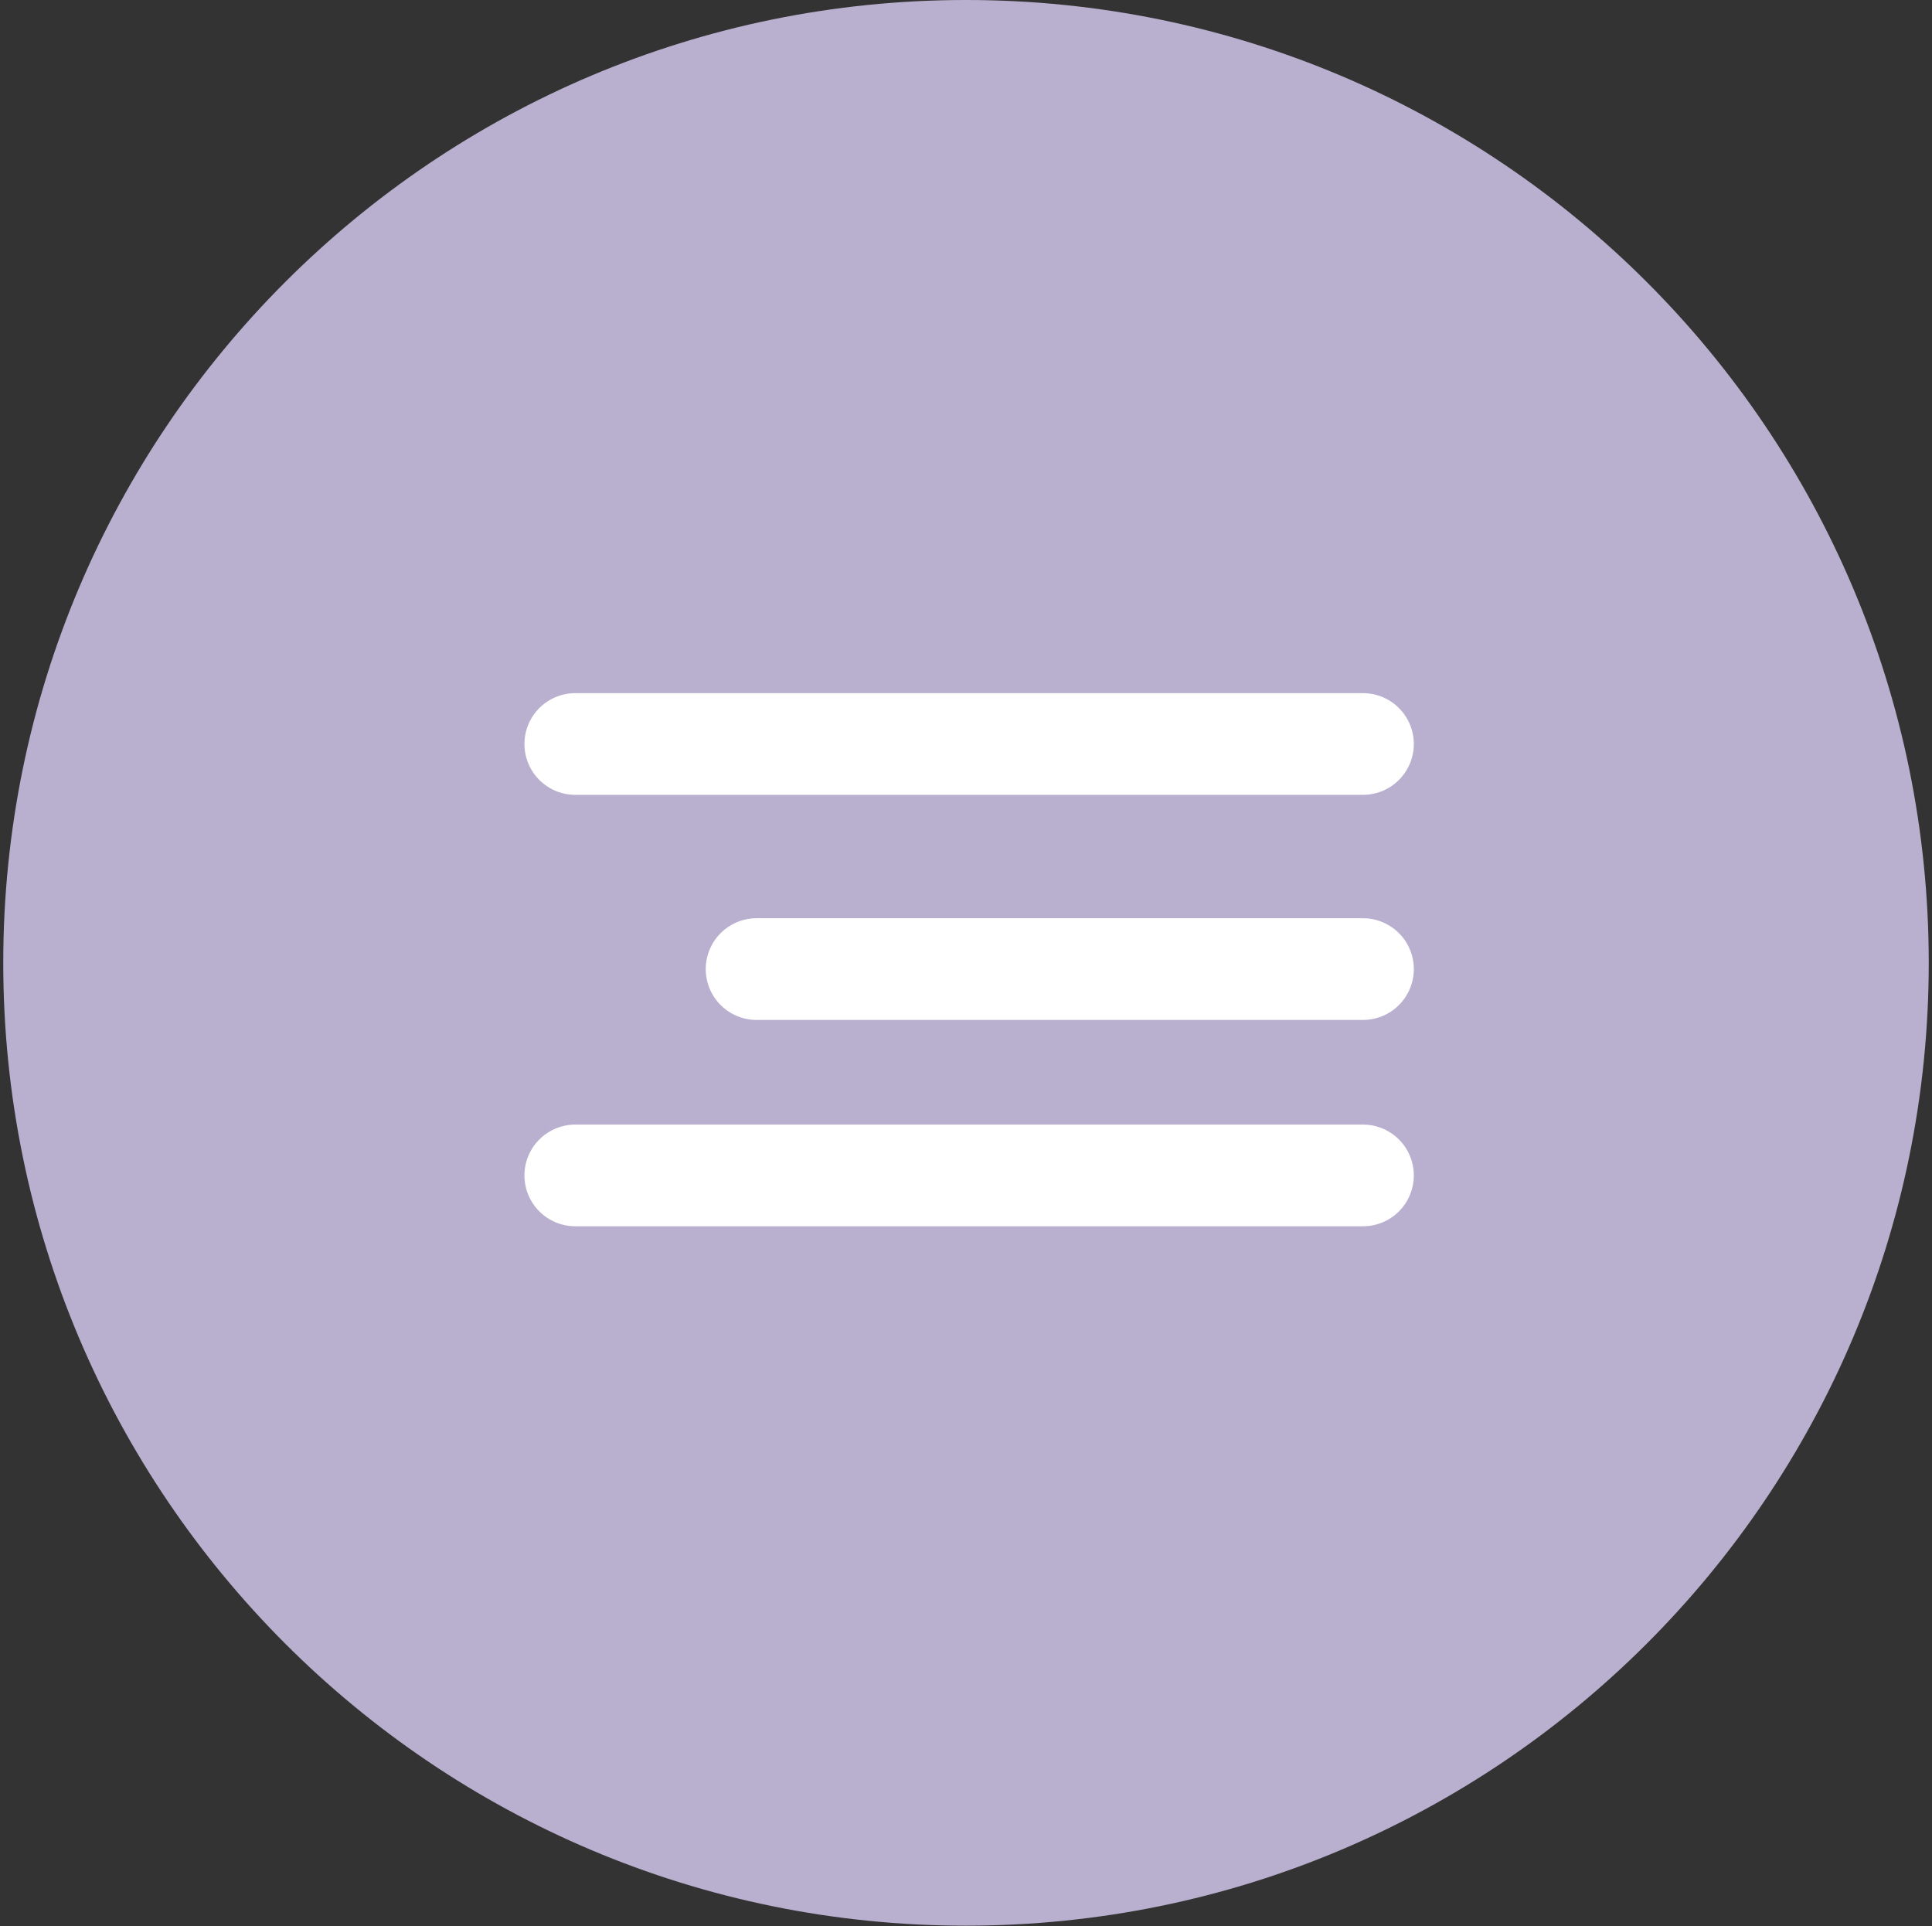
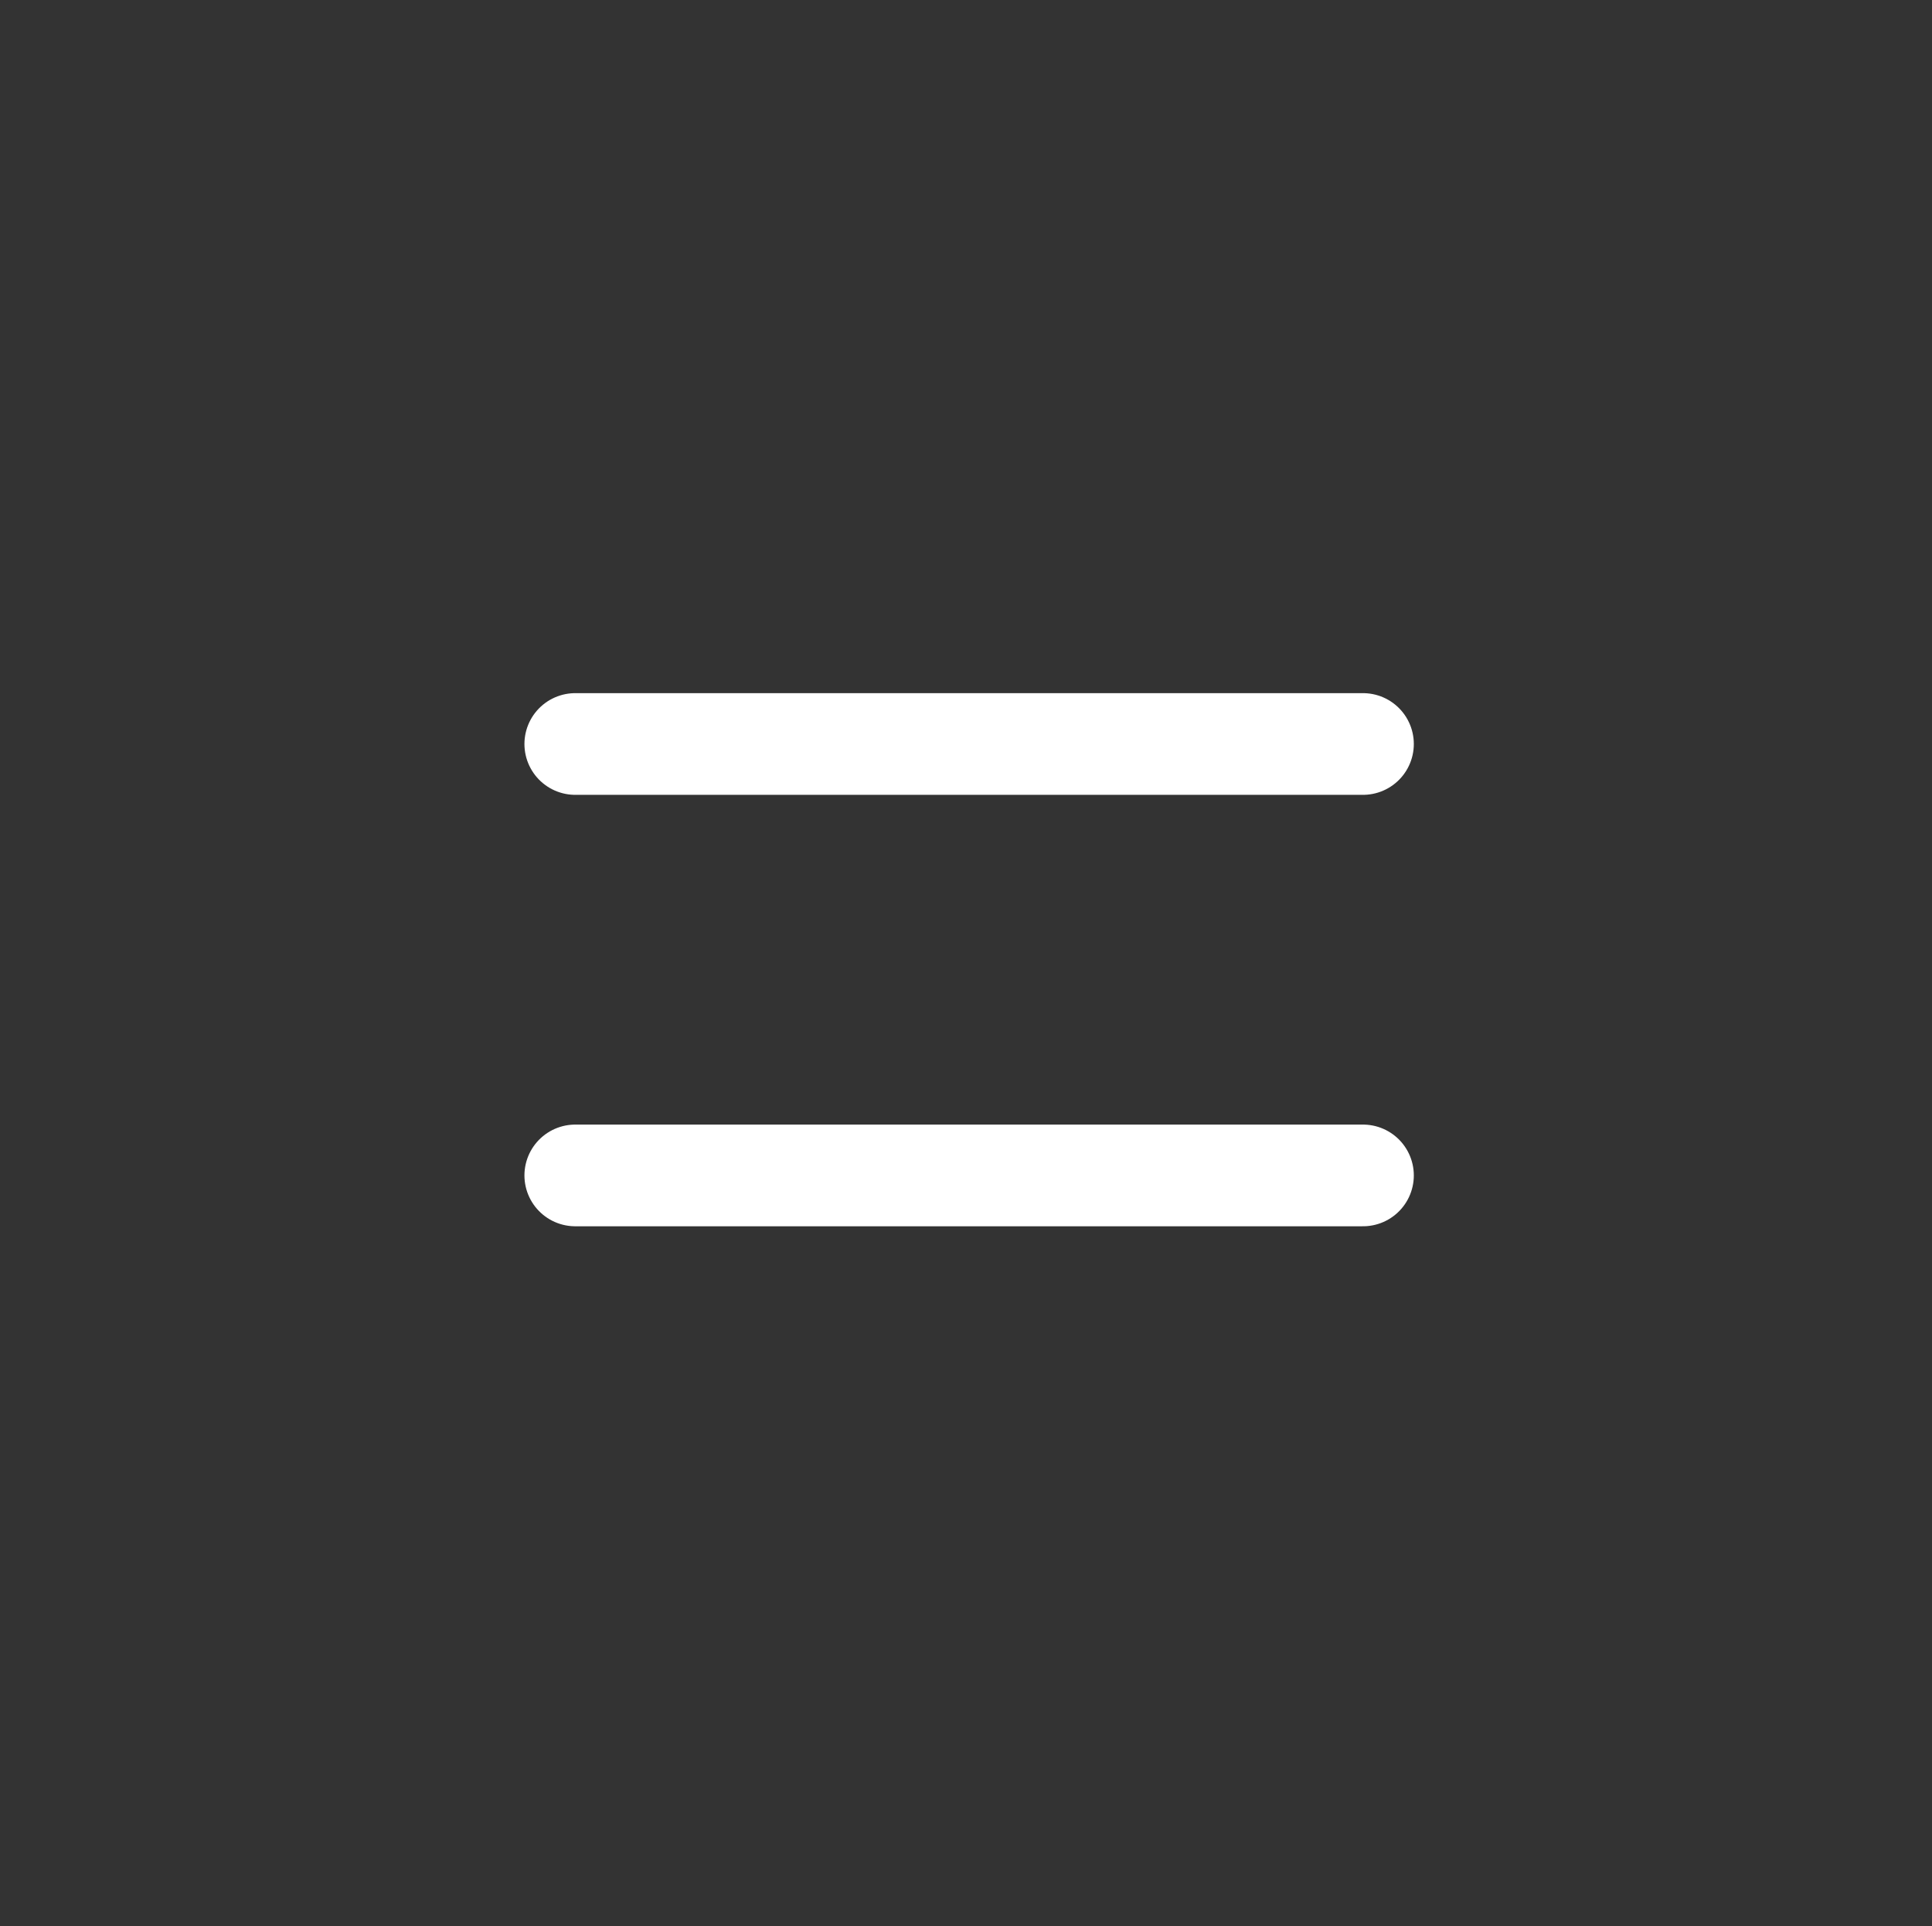
<svg xmlns="http://www.w3.org/2000/svg" viewBox="0 0 38.00 37.88" data-guides="{&quot;vertical&quot;:[],&quot;horizontal&quot;:[]}">
  <rect x="0" y="0" width="38.00" height="37.88" fill="#333333" stroke="none" />
  <defs />
-   <path fill="#b9b0cf" stroke="none" fill-opacity="1" stroke-width="1" stroke-opacity="1" cx="154.5" cy="154" r="154" id="tSvga8a8c7894e" title="Ellipse 1" d="M19 0C29.458 0 37.936 8.478 37.936 18.936C37.936 29.394 29.458 37.872 19 37.872C8.542 37.872 0.064 29.394 0.064 18.936C0.064 8.478 8.542 0 19 0Z" style="transform-origin: -5680px -4985.06px;" />
  <path fill="none" stroke="white" fill-opacity="1" stroke-width="2" stroke-opacity="1" stroke-linecap="round" id="tSvgd8dda471e5" title="Path 1" d="M11.315 14.632C16.479 14.632 21.644 14.632 26.808 14.632" />
-   <path fill="none" stroke="white" fill-opacity="1" stroke-width="2" stroke-opacity="1" stroke-linecap="round" id="tSvg14a9451781b" title="Path 2" d="M14.881 19.059C18.857 19.059 22.832 19.059 26.808 19.059" />
  <path fill="none" stroke="white" fill-opacity="1" stroke-width="2" stroke-opacity="1" stroke-linecap="round" id="tSvgf90cb73b83" title="Path 3" d="M11.315 23.117C16.479 23.117 21.644 23.117 26.808 23.117" />
</svg>